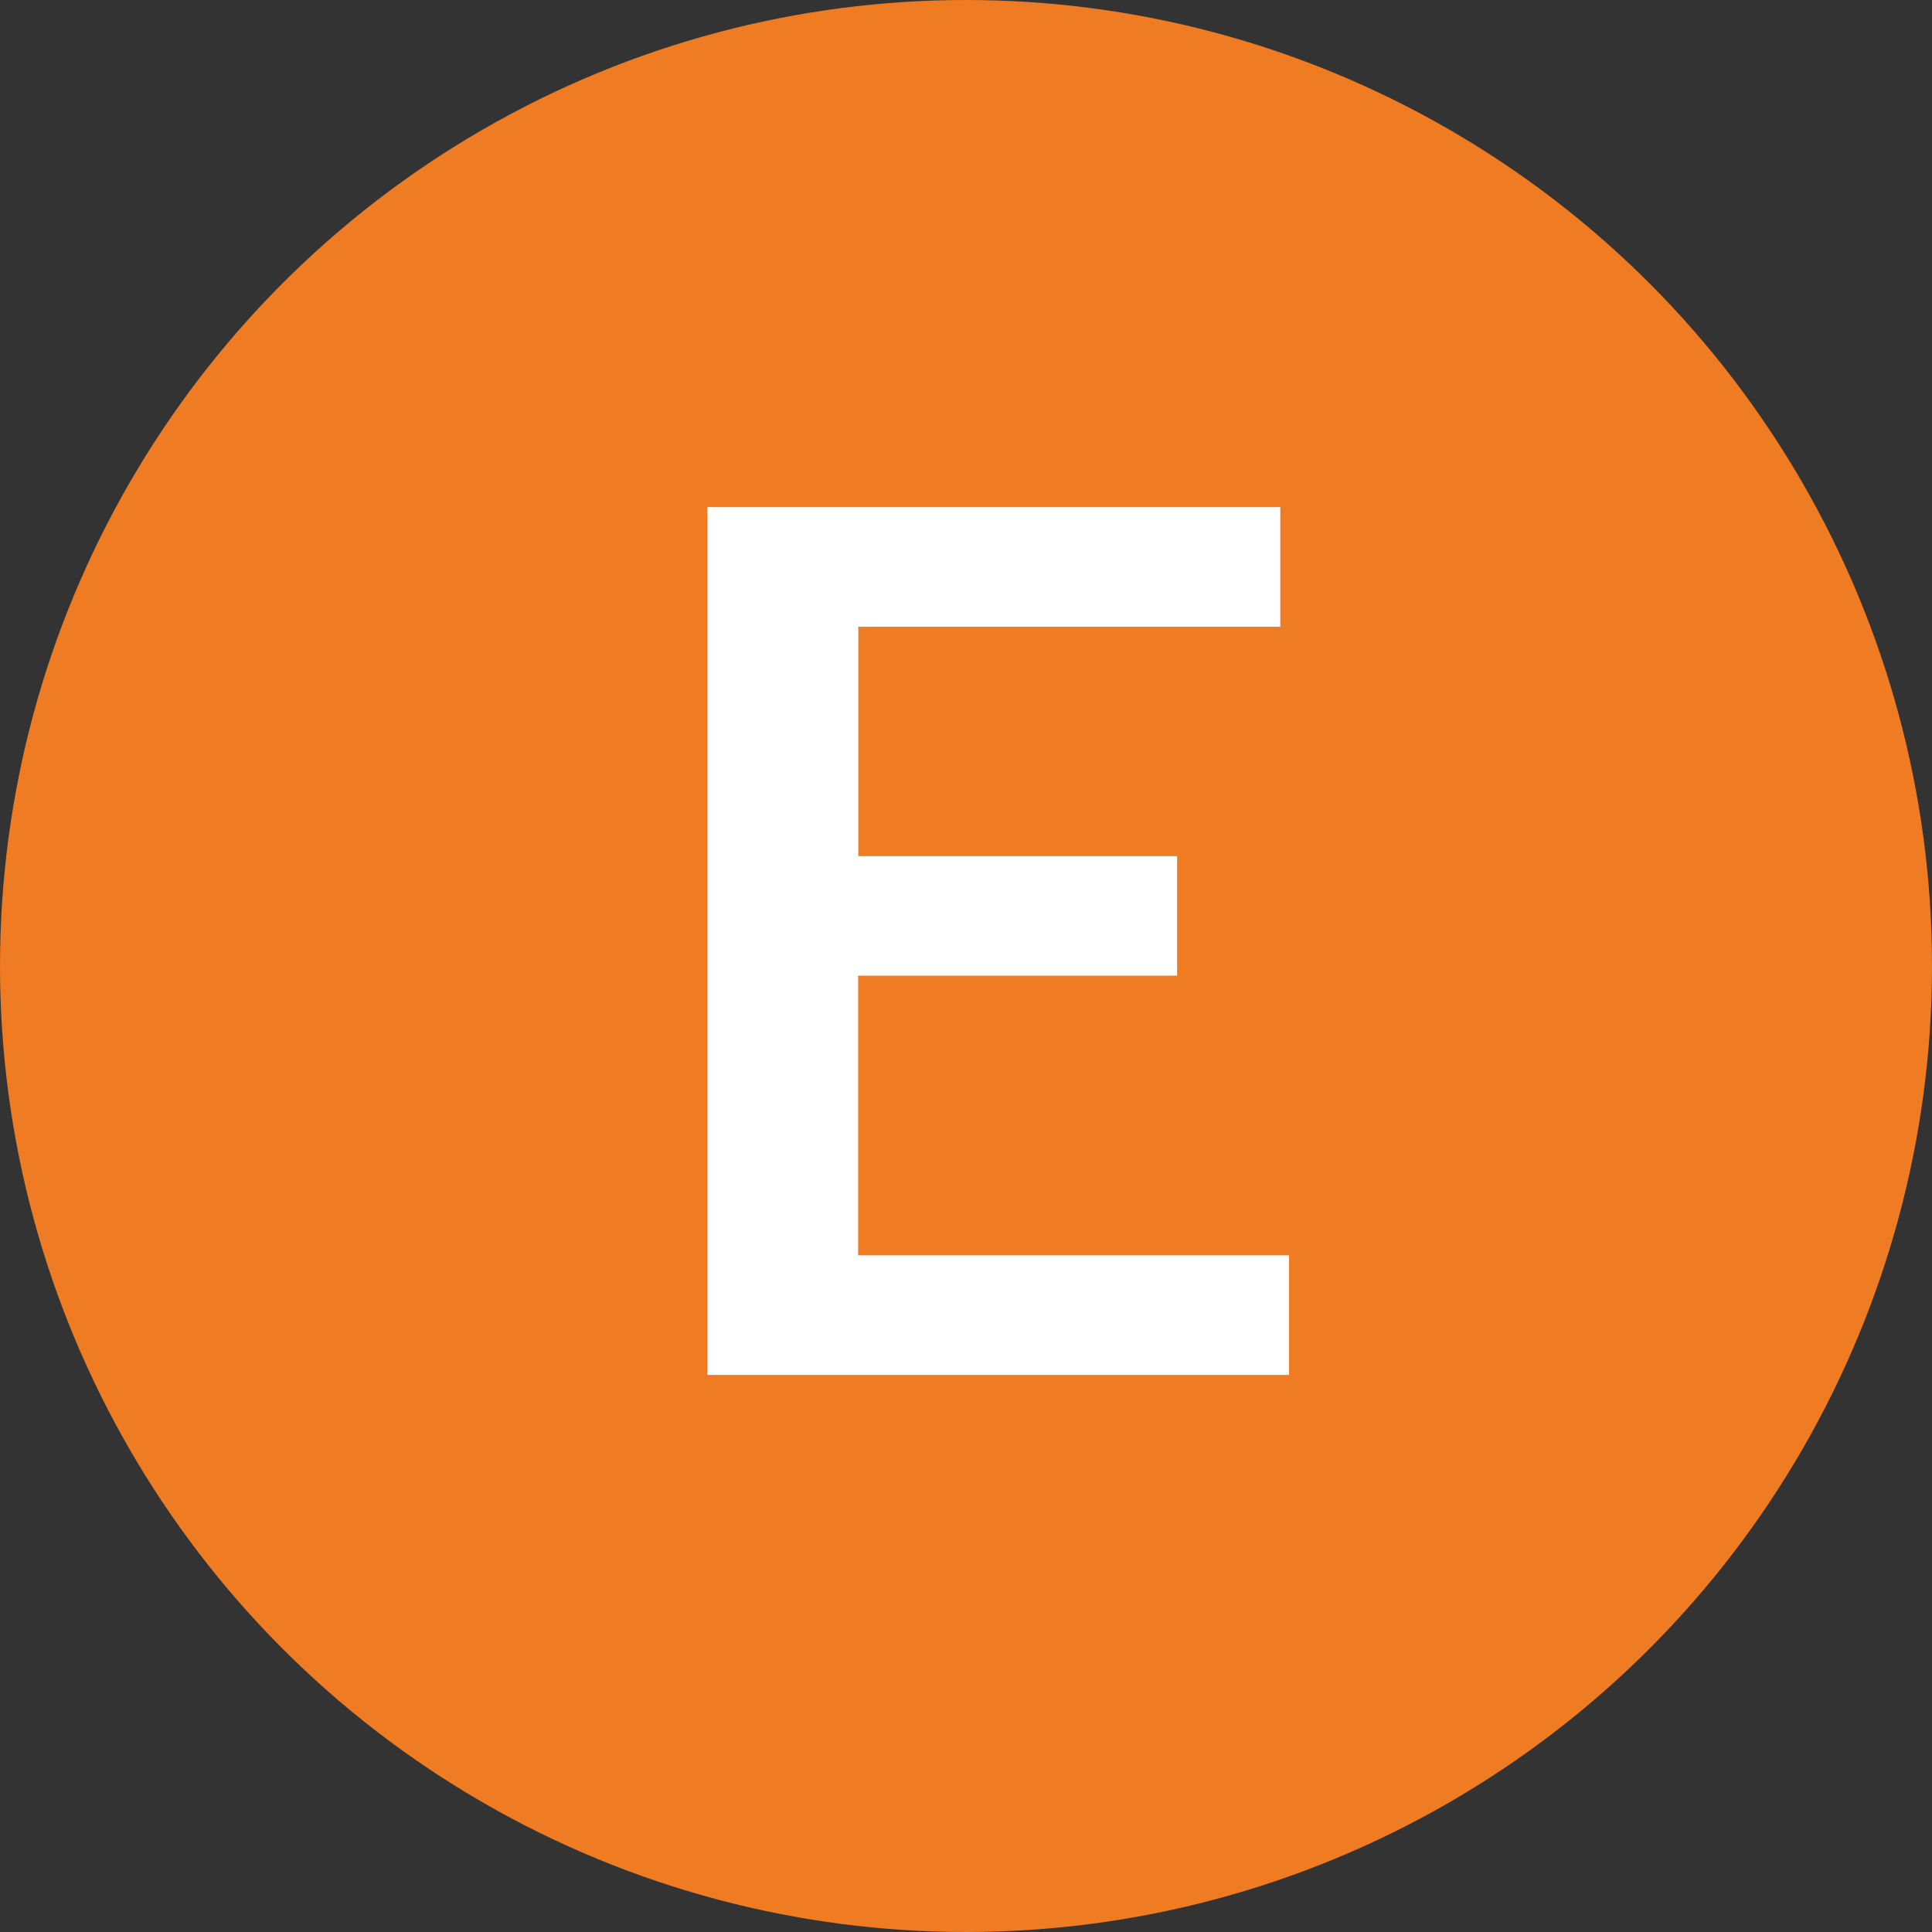
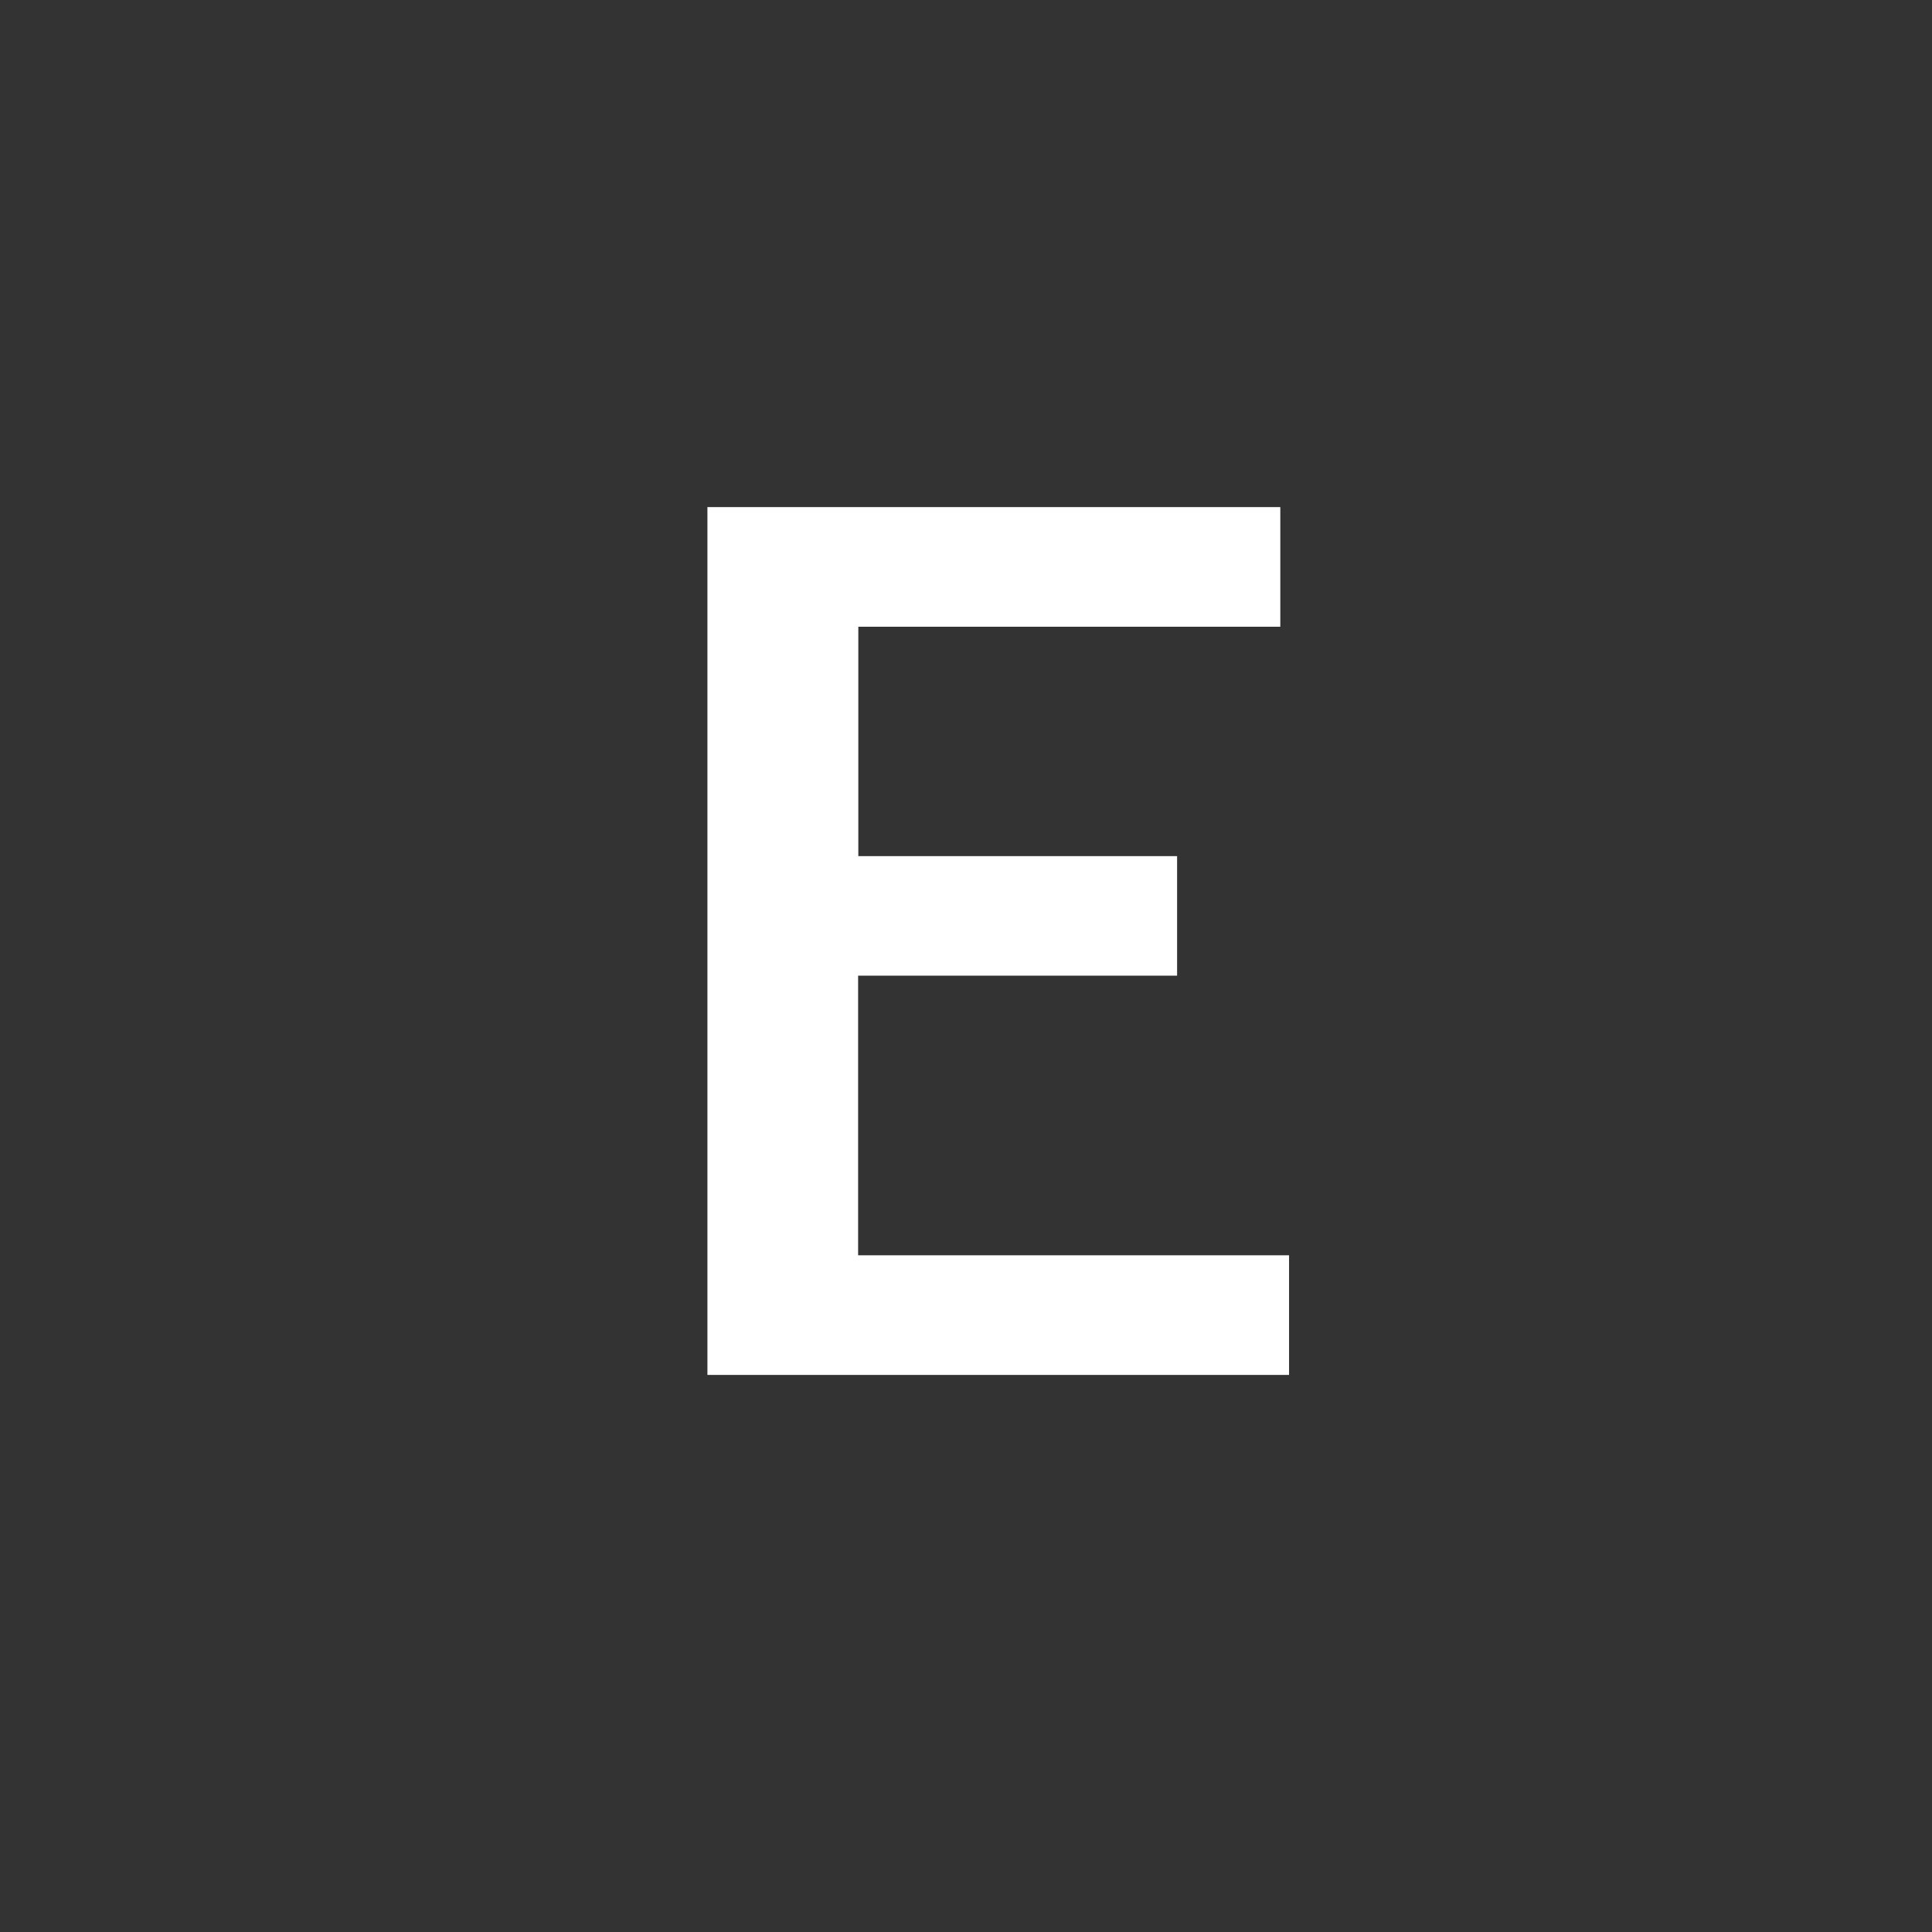
<svg xmlns="http://www.w3.org/2000/svg" width="38" height="38" viewBox="0 0 38 38">
  <rect x="0" y="0" width="38" height="38" fill="#333333" stroke="none" />
  <g id="グループ_4" data-name="グループ 4" transform="translate(-55 -1453)">
-     <circle id="楕円形_13" data-name="楕円形 13" cx="19" cy="19" r="19" transform="translate(55 1453)" fill="#ef7b22" />
    <path id="パス_134" data-name="パス 134" d="M6.182-17.026v2.353h-8.3v4.512H4.152V-7.81H-2.122v5.5H6.354V.043H-5.086V-17.026Z" transform="translate(74 1480)" fill="#fff" />
  </g>
</svg>